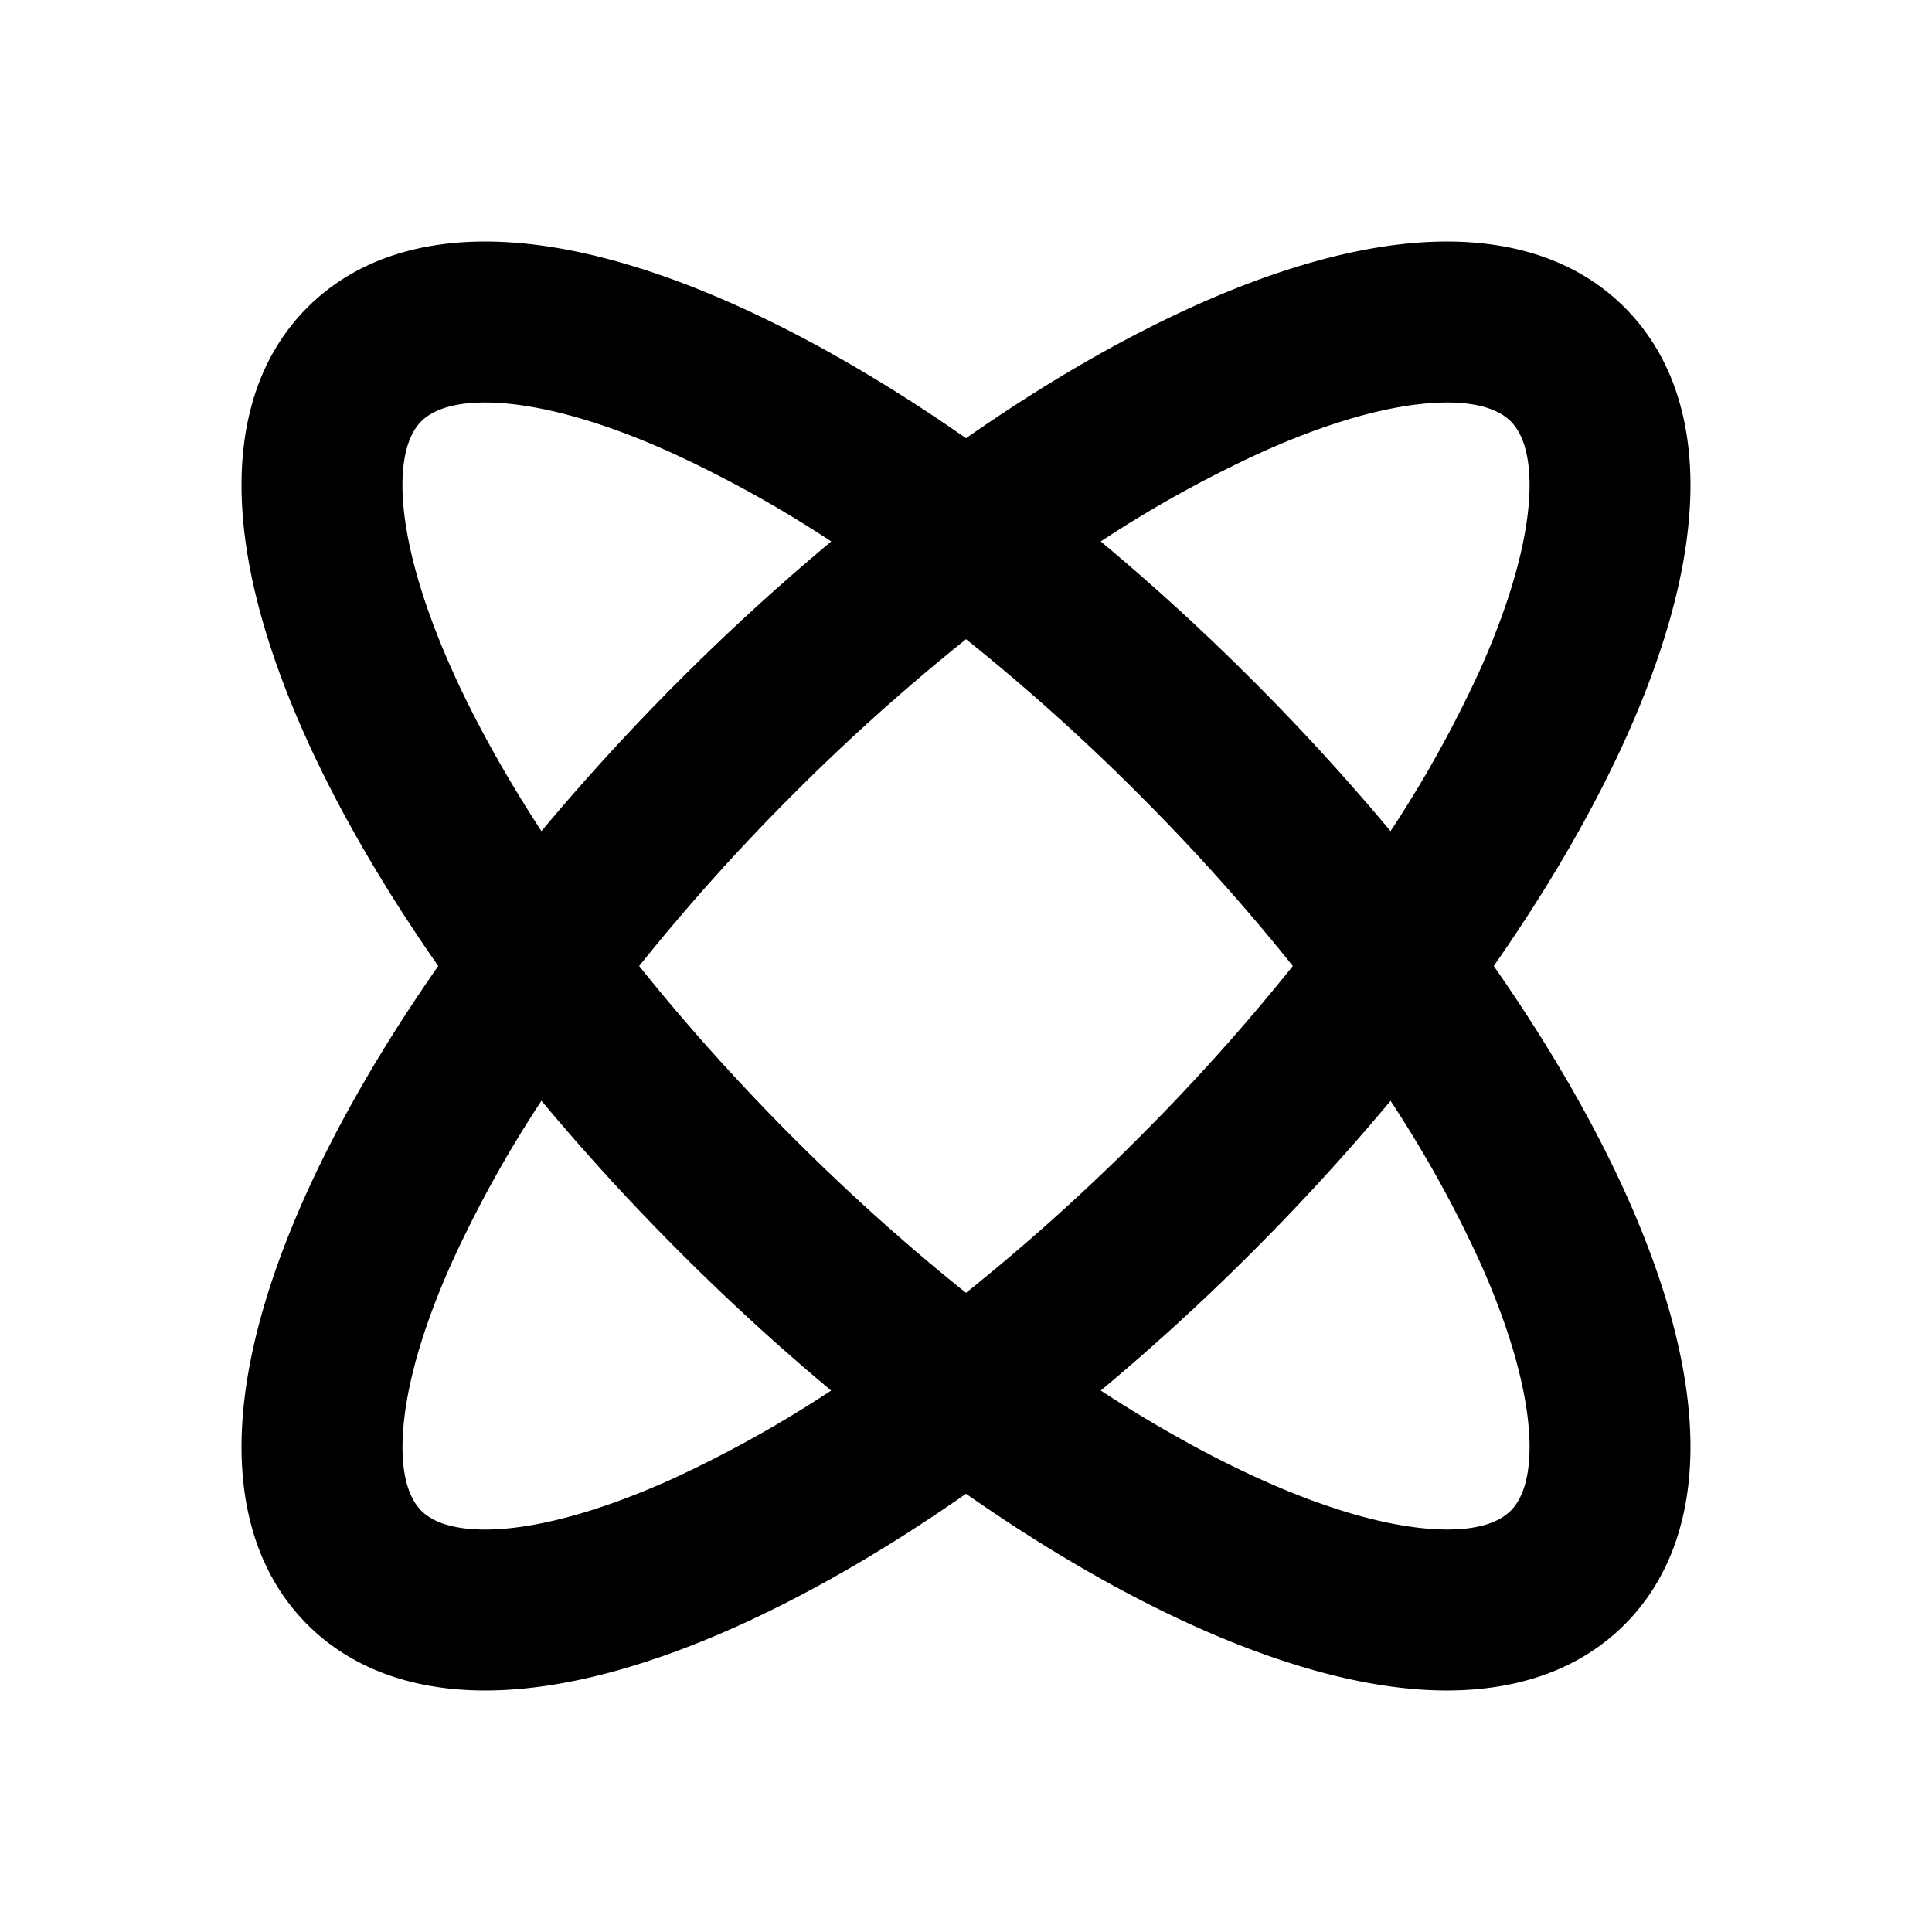
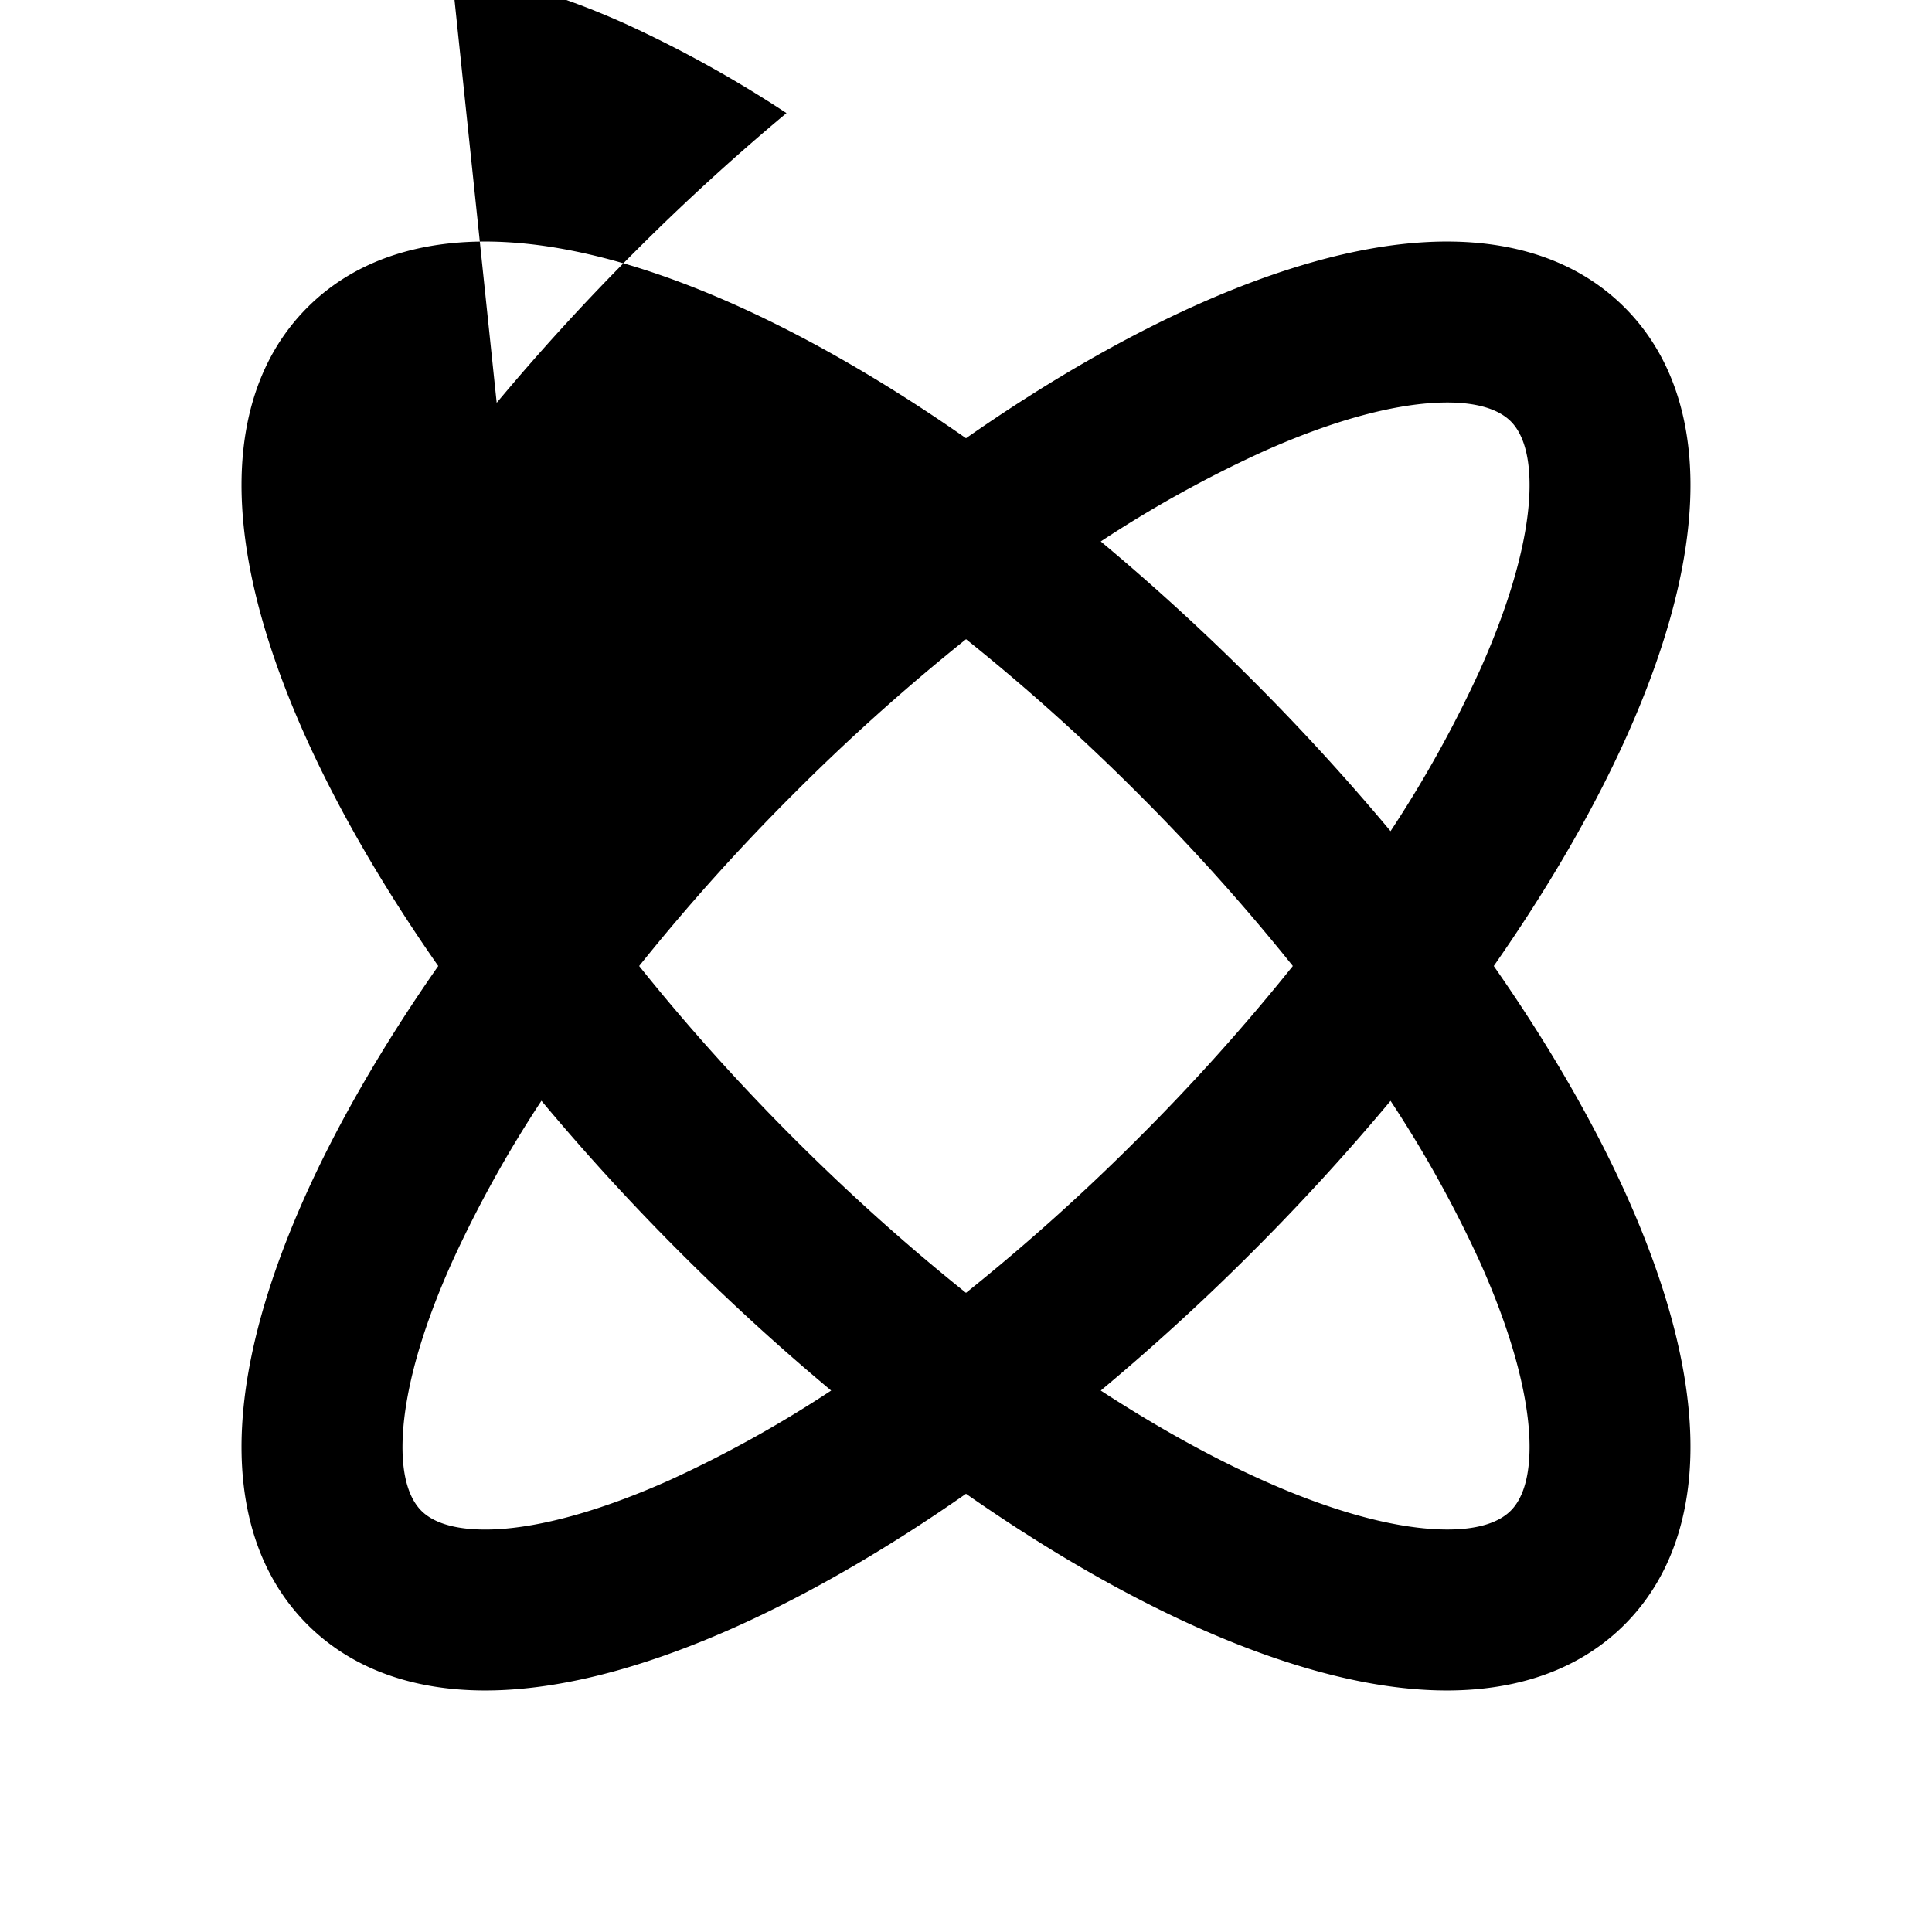
<svg xmlns="http://www.w3.org/2000/svg" fill="none" viewBox="0 0 24 24">
-   <path fill="#000" fill-rule="evenodd" d="M6.17 5.004c-.553-.029-.814.107-.937.23-.122.122-.258.383-.23.936.03.552.222 1.28.611 2.15.282.628.655 1.304 1.112 2.005a28.26 28.26 0 0 1 1.72-1.88 28.258 28.258 0 0 1 1.88-1.719 14.886 14.886 0 0 0-2.007-1.112c-.868-.39-1.597-.581-2.15-.61Zm5.83.44c-.985-.688-1.953-1.247-2.863-1.655-.998-.447-1.978-.736-2.863-.782-.885-.047-1.791.148-2.455.812-.664.664-.859 1.57-.812 2.455.046.885.335 1.865.782 2.863.408.91.967 1.878 1.655 2.863-.688.985-1.247 1.953-1.655 2.863-.447.998-.736 1.978-.782 2.863-.047.885.148 1.791.812 2.455.664.663 1.57.859 2.455.812.885-.046 1.865-.335 2.863-.782.91-.408 1.878-.967 2.863-1.655.985.688 1.952 1.247 2.863 1.655.998.447 1.978.736 2.863.782.885.047 1.791-.148 2.455-.812.663-.664.859-1.57.812-2.455-.046-.885-.335-1.865-.782-2.863-.408-.91-.967-1.878-1.655-2.863.688-.985 1.247-1.952 1.655-2.863.447-.998.736-1.978.782-2.863.047-.885-.148-1.791-.812-2.455-.664-.664-1.57-.859-2.455-.812-.885.046-1.865.335-2.863.782-.91.408-1.878.967-2.863 1.655Zm0 2.497A25.9 25.9 0 0 0 9.86 9.86 25.899 25.899 0 0 0 7.94 12c.569.711 1.211 1.431 1.92 2.14.709.709 1.429 1.351 2.14 1.92a25.925 25.925 0 0 0 2.14-1.92A25.925 25.925 0 0 0 16.06 12a25.921 25.921 0 0 0-1.92-2.14A25.904 25.904 0 0 0 12 7.94Zm5.274 2.384a28.232 28.232 0 0 0-1.72-1.88 28.27 28.27 0 0 0-1.88-1.719 14.89 14.89 0 0 1 2.007-1.112c.868-.39 1.597-.581 2.15-.61.552-.029.813.107.936.23.123.122.258.383.23.936-.03.552-.222 1.28-.611 2.15a14.883 14.883 0 0 1-1.112 2.005Zm0 3.35a28.24 28.24 0 0 1-1.72 1.88 28.24 28.24 0 0 1-1.88 1.719c.702.457 1.378.83 2.007 1.112.868.39 1.597.581 2.15.61.552.03.813-.106.936-.23.123-.122.258-.383.23-.935-.03-.553-.222-1.282-.611-2.15a14.888 14.888 0 0 0-1.112-2.006Zm-6.949 3.599a28.23 28.23 0 0 1-1.88-1.72 28.27 28.27 0 0 1-1.719-1.88 14.89 14.89 0 0 0-1.112 2.007c-.39.868-.581 1.597-.61 2.15-.029.552.107.813.23.936.122.123.383.258.936.23.552-.03 1.28-.222 2.15-.611a14.884 14.884 0 0 0 2.005-1.112Z" clip-rule="evenodd" />
+   <path fill="#000" fill-rule="evenodd" d="M6.17 5.004a28.26 28.26 0 0 1 1.72-1.88 28.258 28.258 0 0 1 1.88-1.719 14.886 14.886 0 0 0-2.007-1.112c-.868-.39-1.597-.581-2.15-.61Zm5.83.44c-.985-.688-1.953-1.247-2.863-1.655-.998-.447-1.978-.736-2.863-.782-.885-.047-1.791.148-2.455.812-.664.664-.859 1.57-.812 2.455.046.885.335 1.865.782 2.863.408.91.967 1.878 1.655 2.863-.688.985-1.247 1.953-1.655 2.863-.447.998-.736 1.978-.782 2.863-.047.885.148 1.791.812 2.455.664.663 1.57.859 2.455.812.885-.046 1.865-.335 2.863-.782.91-.408 1.878-.967 2.863-1.655.985.688 1.952 1.247 2.863 1.655.998.447 1.978.736 2.863.782.885.047 1.791-.148 2.455-.812.663-.664.859-1.57.812-2.455-.046-.885-.335-1.865-.782-2.863-.408-.91-.967-1.878-1.655-2.863.688-.985 1.247-1.952 1.655-2.863.447-.998.736-1.978.782-2.863.047-.885-.148-1.791-.812-2.455-.664-.664-1.57-.859-2.455-.812-.885.046-1.865.335-2.863.782-.91.408-1.878.967-2.863 1.655Zm0 2.497A25.9 25.9 0 0 0 9.86 9.86 25.899 25.899 0 0 0 7.94 12c.569.711 1.211 1.431 1.92 2.14.709.709 1.429 1.351 2.14 1.92a25.925 25.925 0 0 0 2.14-1.92A25.925 25.925 0 0 0 16.06 12a25.921 25.921 0 0 0-1.92-2.14A25.904 25.904 0 0 0 12 7.94Zm5.274 2.384a28.232 28.232 0 0 0-1.72-1.88 28.27 28.27 0 0 0-1.88-1.719 14.89 14.89 0 0 1 2.007-1.112c.868-.39 1.597-.581 2.15-.61.552-.029.813.107.936.23.123.122.258.383.23.936-.03.552-.222 1.28-.611 2.15a14.883 14.883 0 0 1-1.112 2.005Zm0 3.35a28.24 28.24 0 0 1-1.72 1.88 28.24 28.24 0 0 1-1.88 1.719c.702.457 1.378.83 2.007 1.112.868.39 1.597.581 2.15.61.552.03.813-.106.936-.23.123-.122.258-.383.23-.935-.03-.553-.222-1.282-.611-2.15a14.888 14.888 0 0 0-1.112-2.006Zm-6.949 3.599a28.23 28.23 0 0 1-1.88-1.72 28.27 28.27 0 0 1-1.719-1.88 14.89 14.89 0 0 0-1.112 2.007c-.39.868-.581 1.597-.61 2.15-.029.552.107.813.23.936.122.123.383.258.936.23.552-.03 1.28-.222 2.15-.611a14.884 14.884 0 0 0 2.005-1.112Z" clip-rule="evenodd" />
</svg>